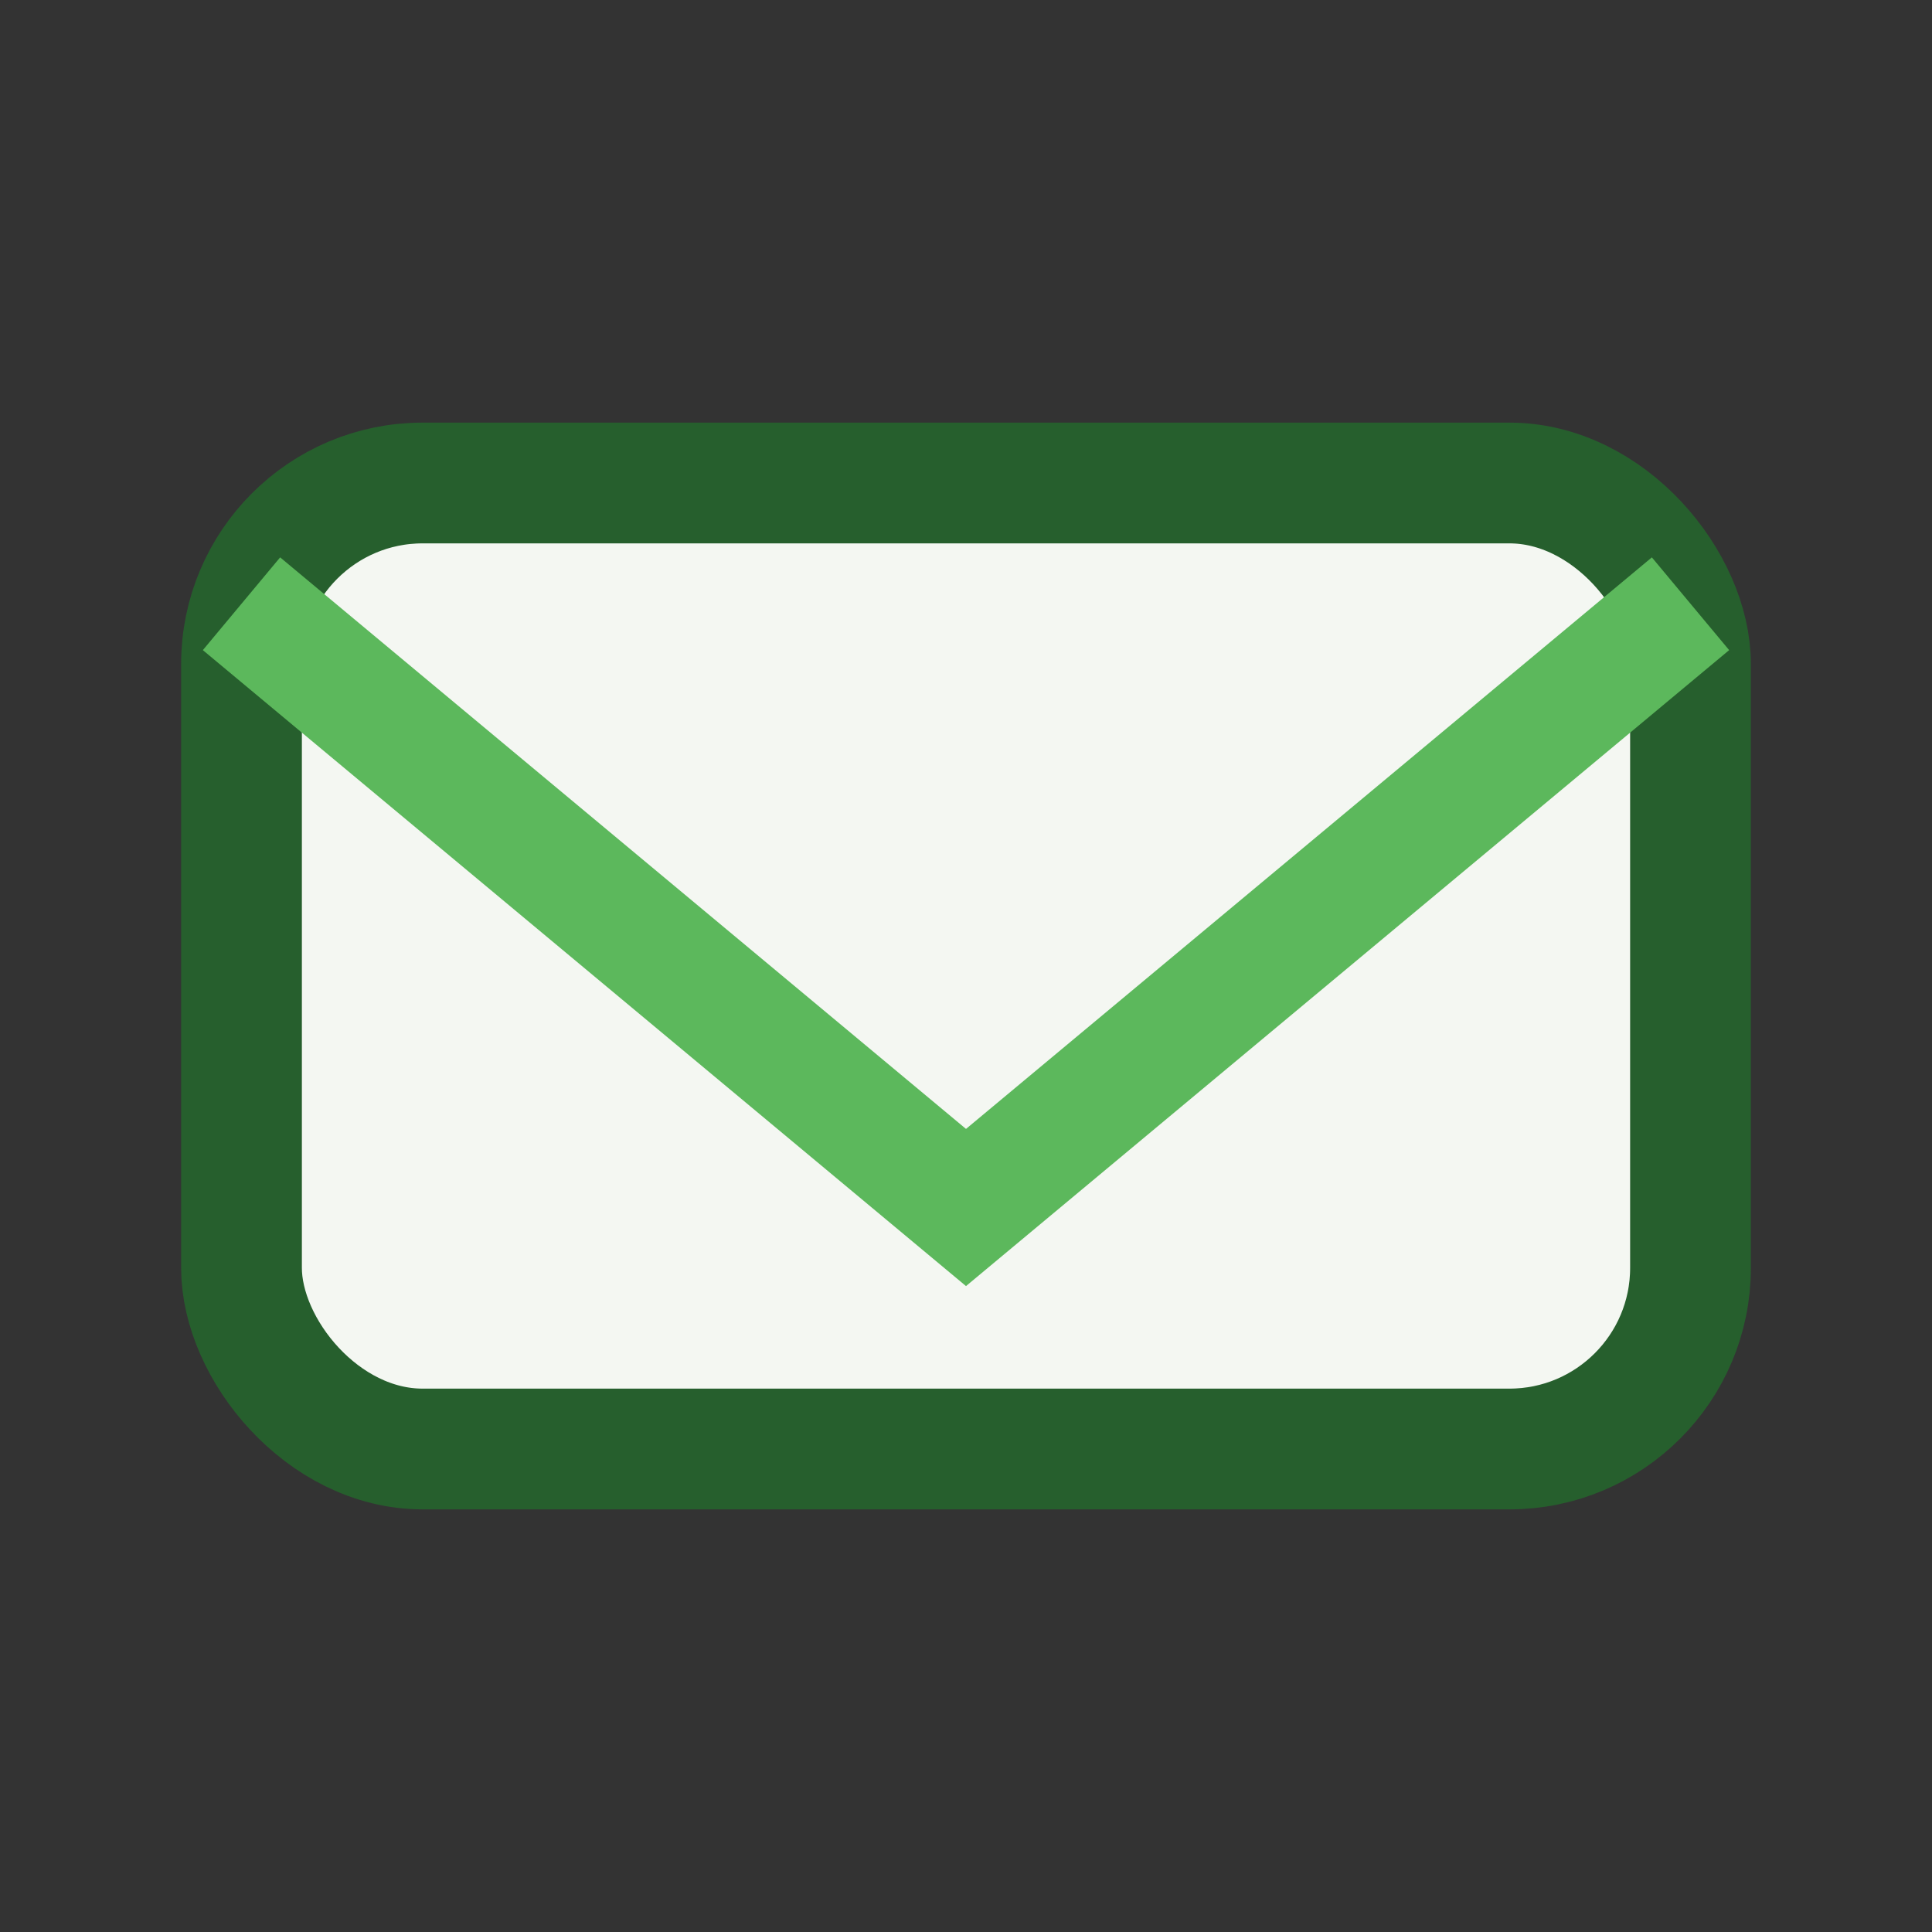
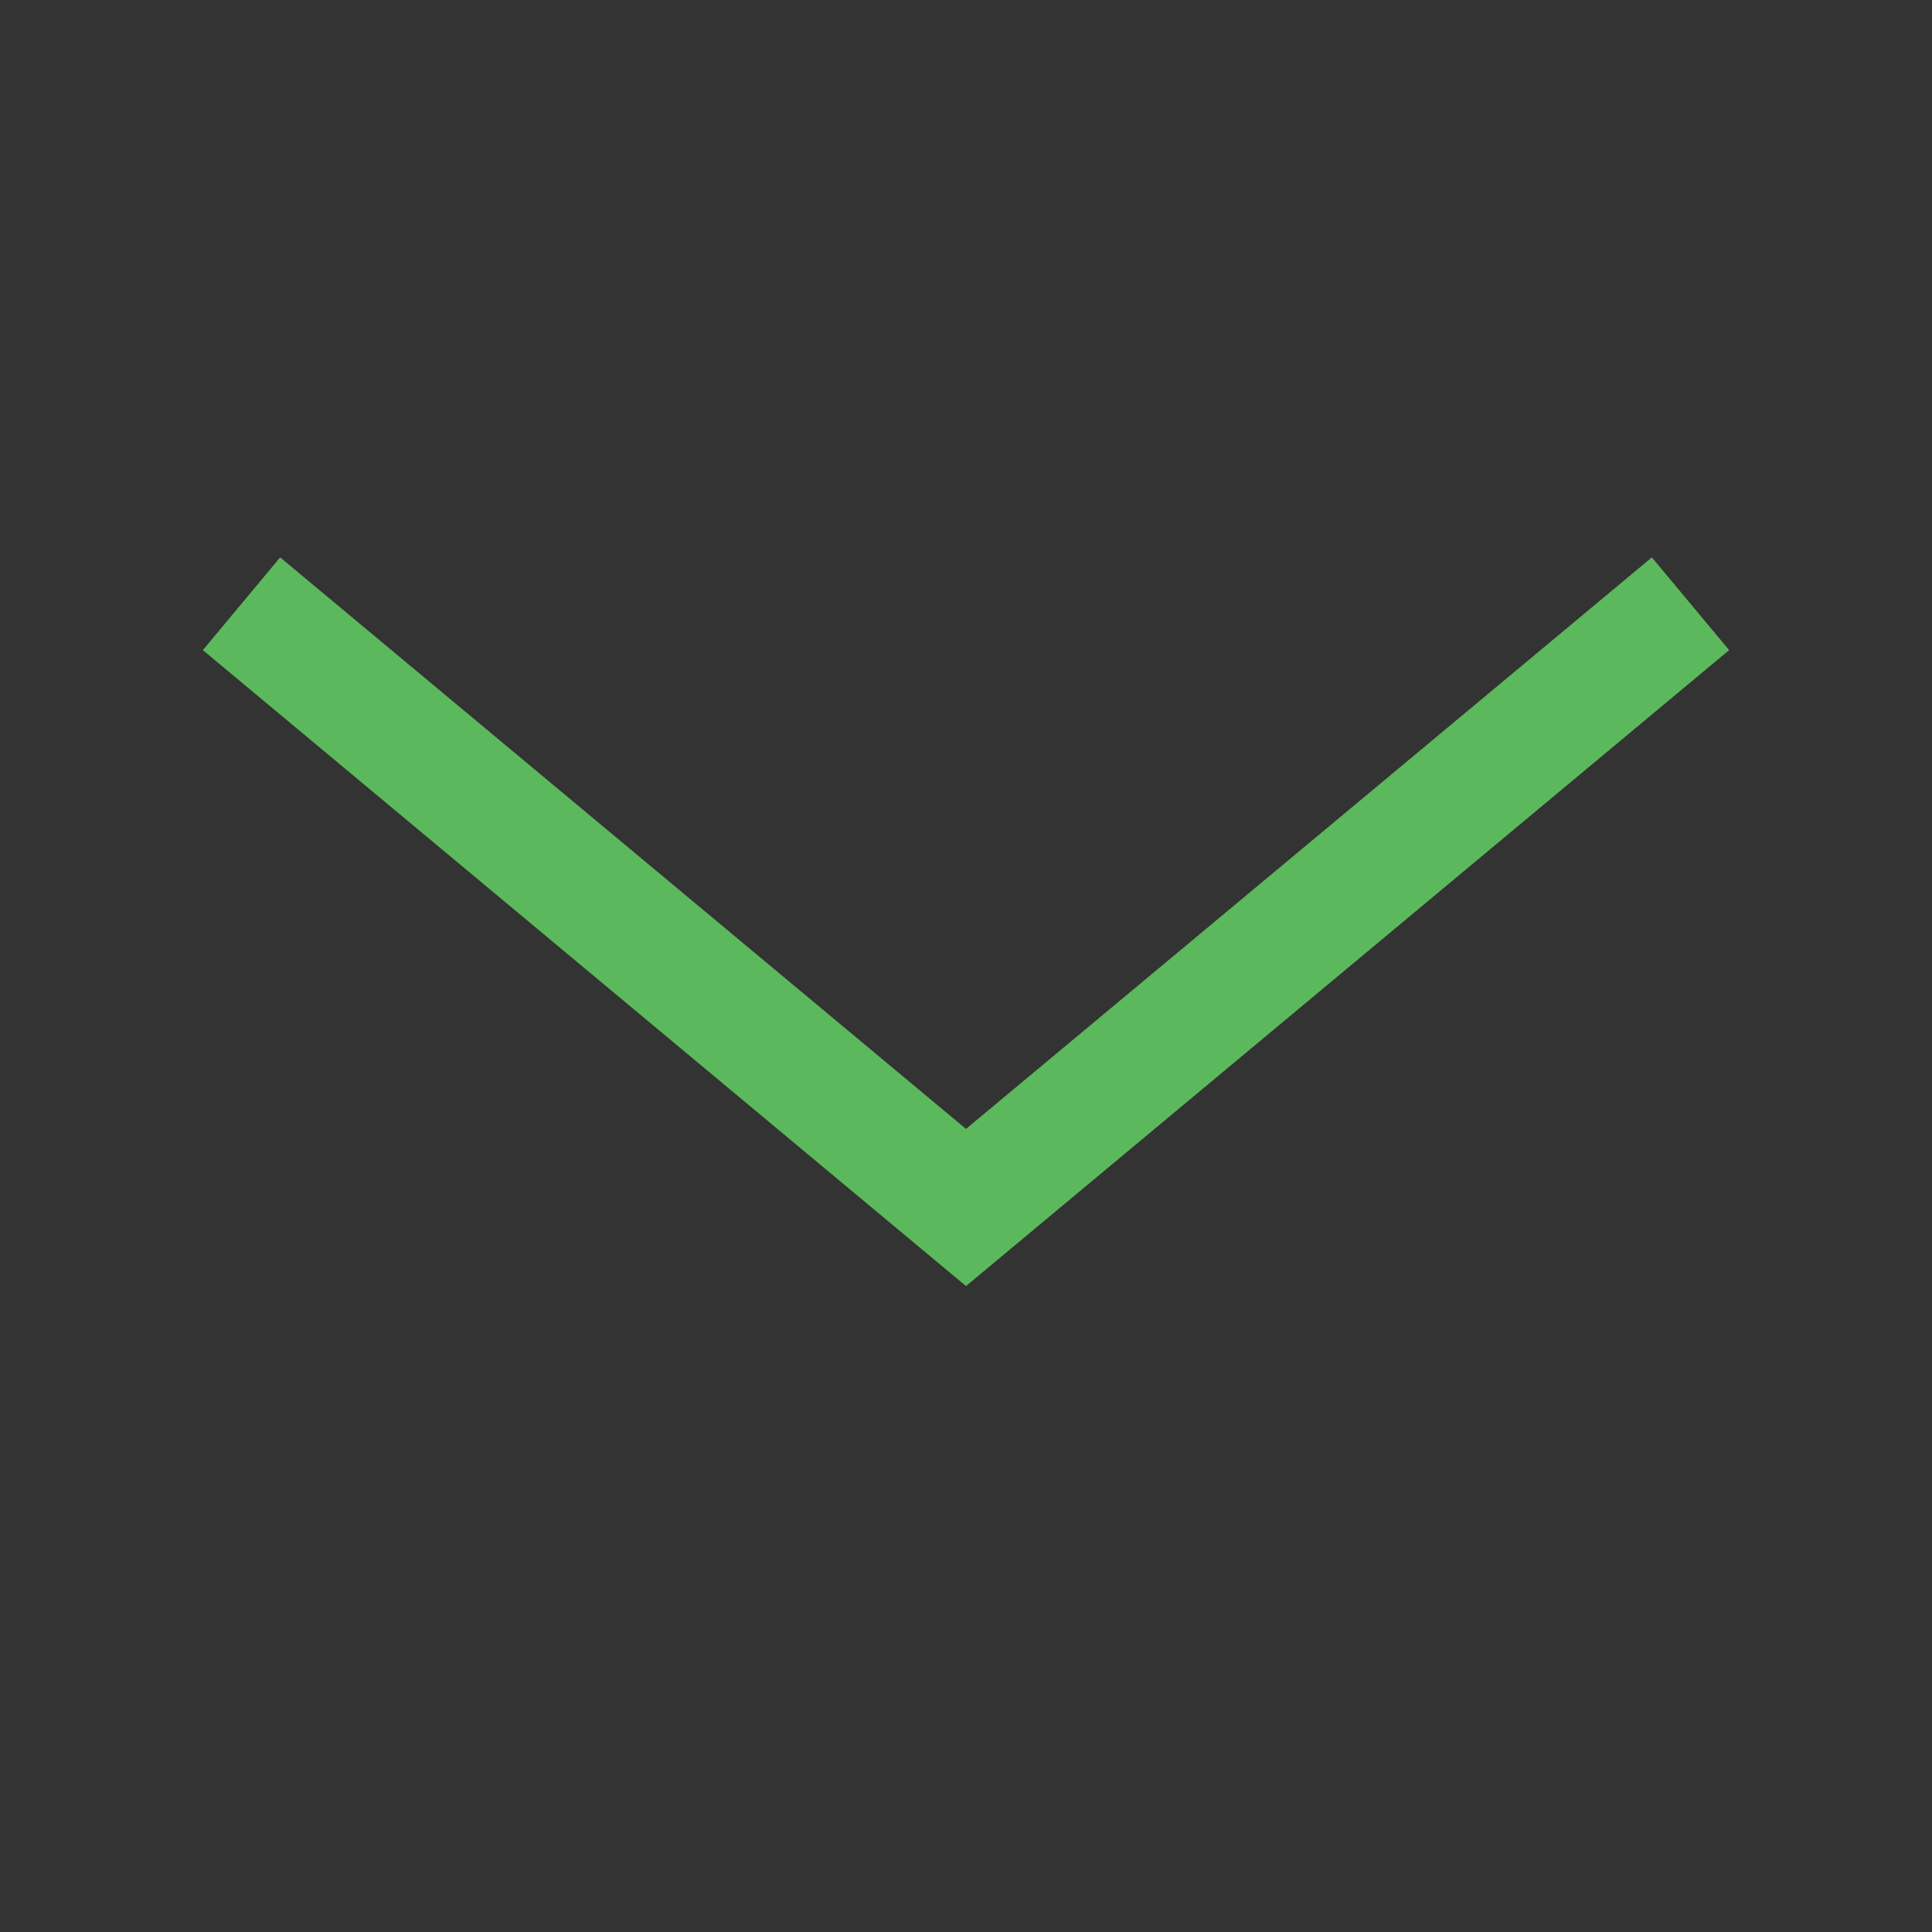
<svg xmlns="http://www.w3.org/2000/svg" viewBox="0 0 32 32" width="32" height="32">
  <rect x="0" y="0" width="32" height="32" fill="#333333" stroke="none" />
-   <rect x="4" y="8" width="24" height="16" rx="3" fill="#F4F7F2" stroke="#265F2D" stroke-width="2" />
  <polyline points="4,10 16,20 28,10" fill="none" stroke="#5CB85C" stroke-width="2" />
</svg>